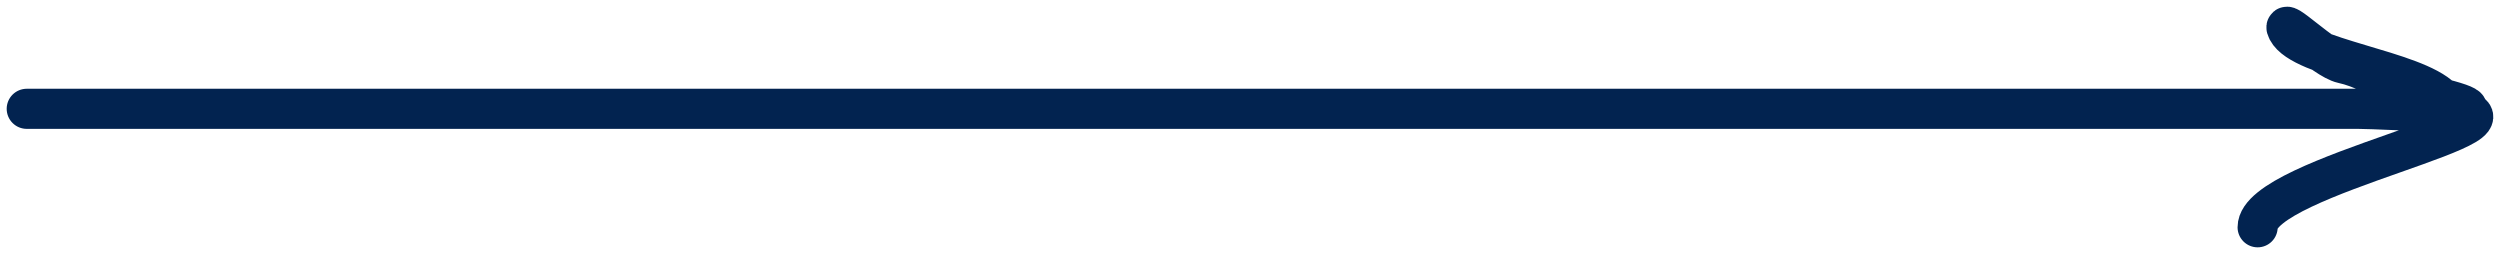
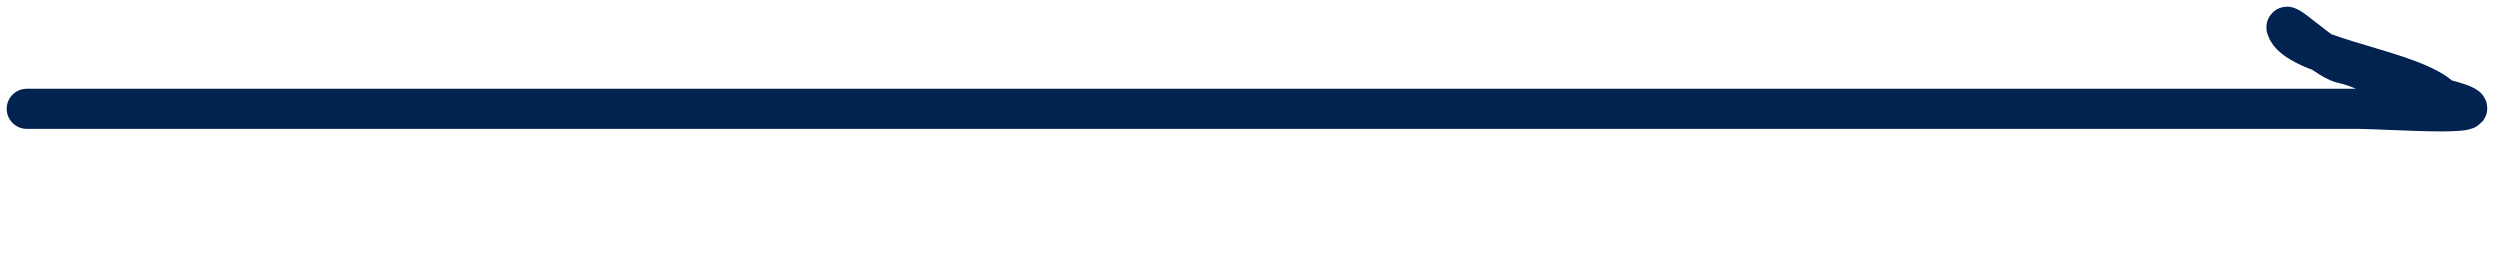
<svg xmlns="http://www.w3.org/2000/svg" width="187" height="19" viewBox="0 0 187 19" fill="none">
-   <path d="M2 8.139C47.075 8.139 92.149 8.139 137.224 8.139C150.271 8.139 163.319 8.139 176.366 8.139C178.608 8.139 188.664 8.902 182.668 7.373C180.567 5.231 172.216 4.391 171.108 2.273C170.456 1.027 173.812 4.43 175.234 4.738C178.104 5.36 180.318 7.736 183.233 8.084C191.35 9.054 168.87 13.14 168.87 17" stroke="#022350" stroke-width="3" stroke-linecap="round" />
+   <path d="M2 8.139C47.075 8.139 92.149 8.139 137.224 8.139C150.271 8.139 163.319 8.139 176.366 8.139C178.608 8.139 188.664 8.902 182.668 7.373C180.567 5.231 172.216 4.391 171.108 2.273C170.456 1.027 173.812 4.43 175.234 4.738C178.104 5.36 180.318 7.736 183.233 8.084" stroke="#022350" stroke-width="3" stroke-linecap="round" />
</svg>